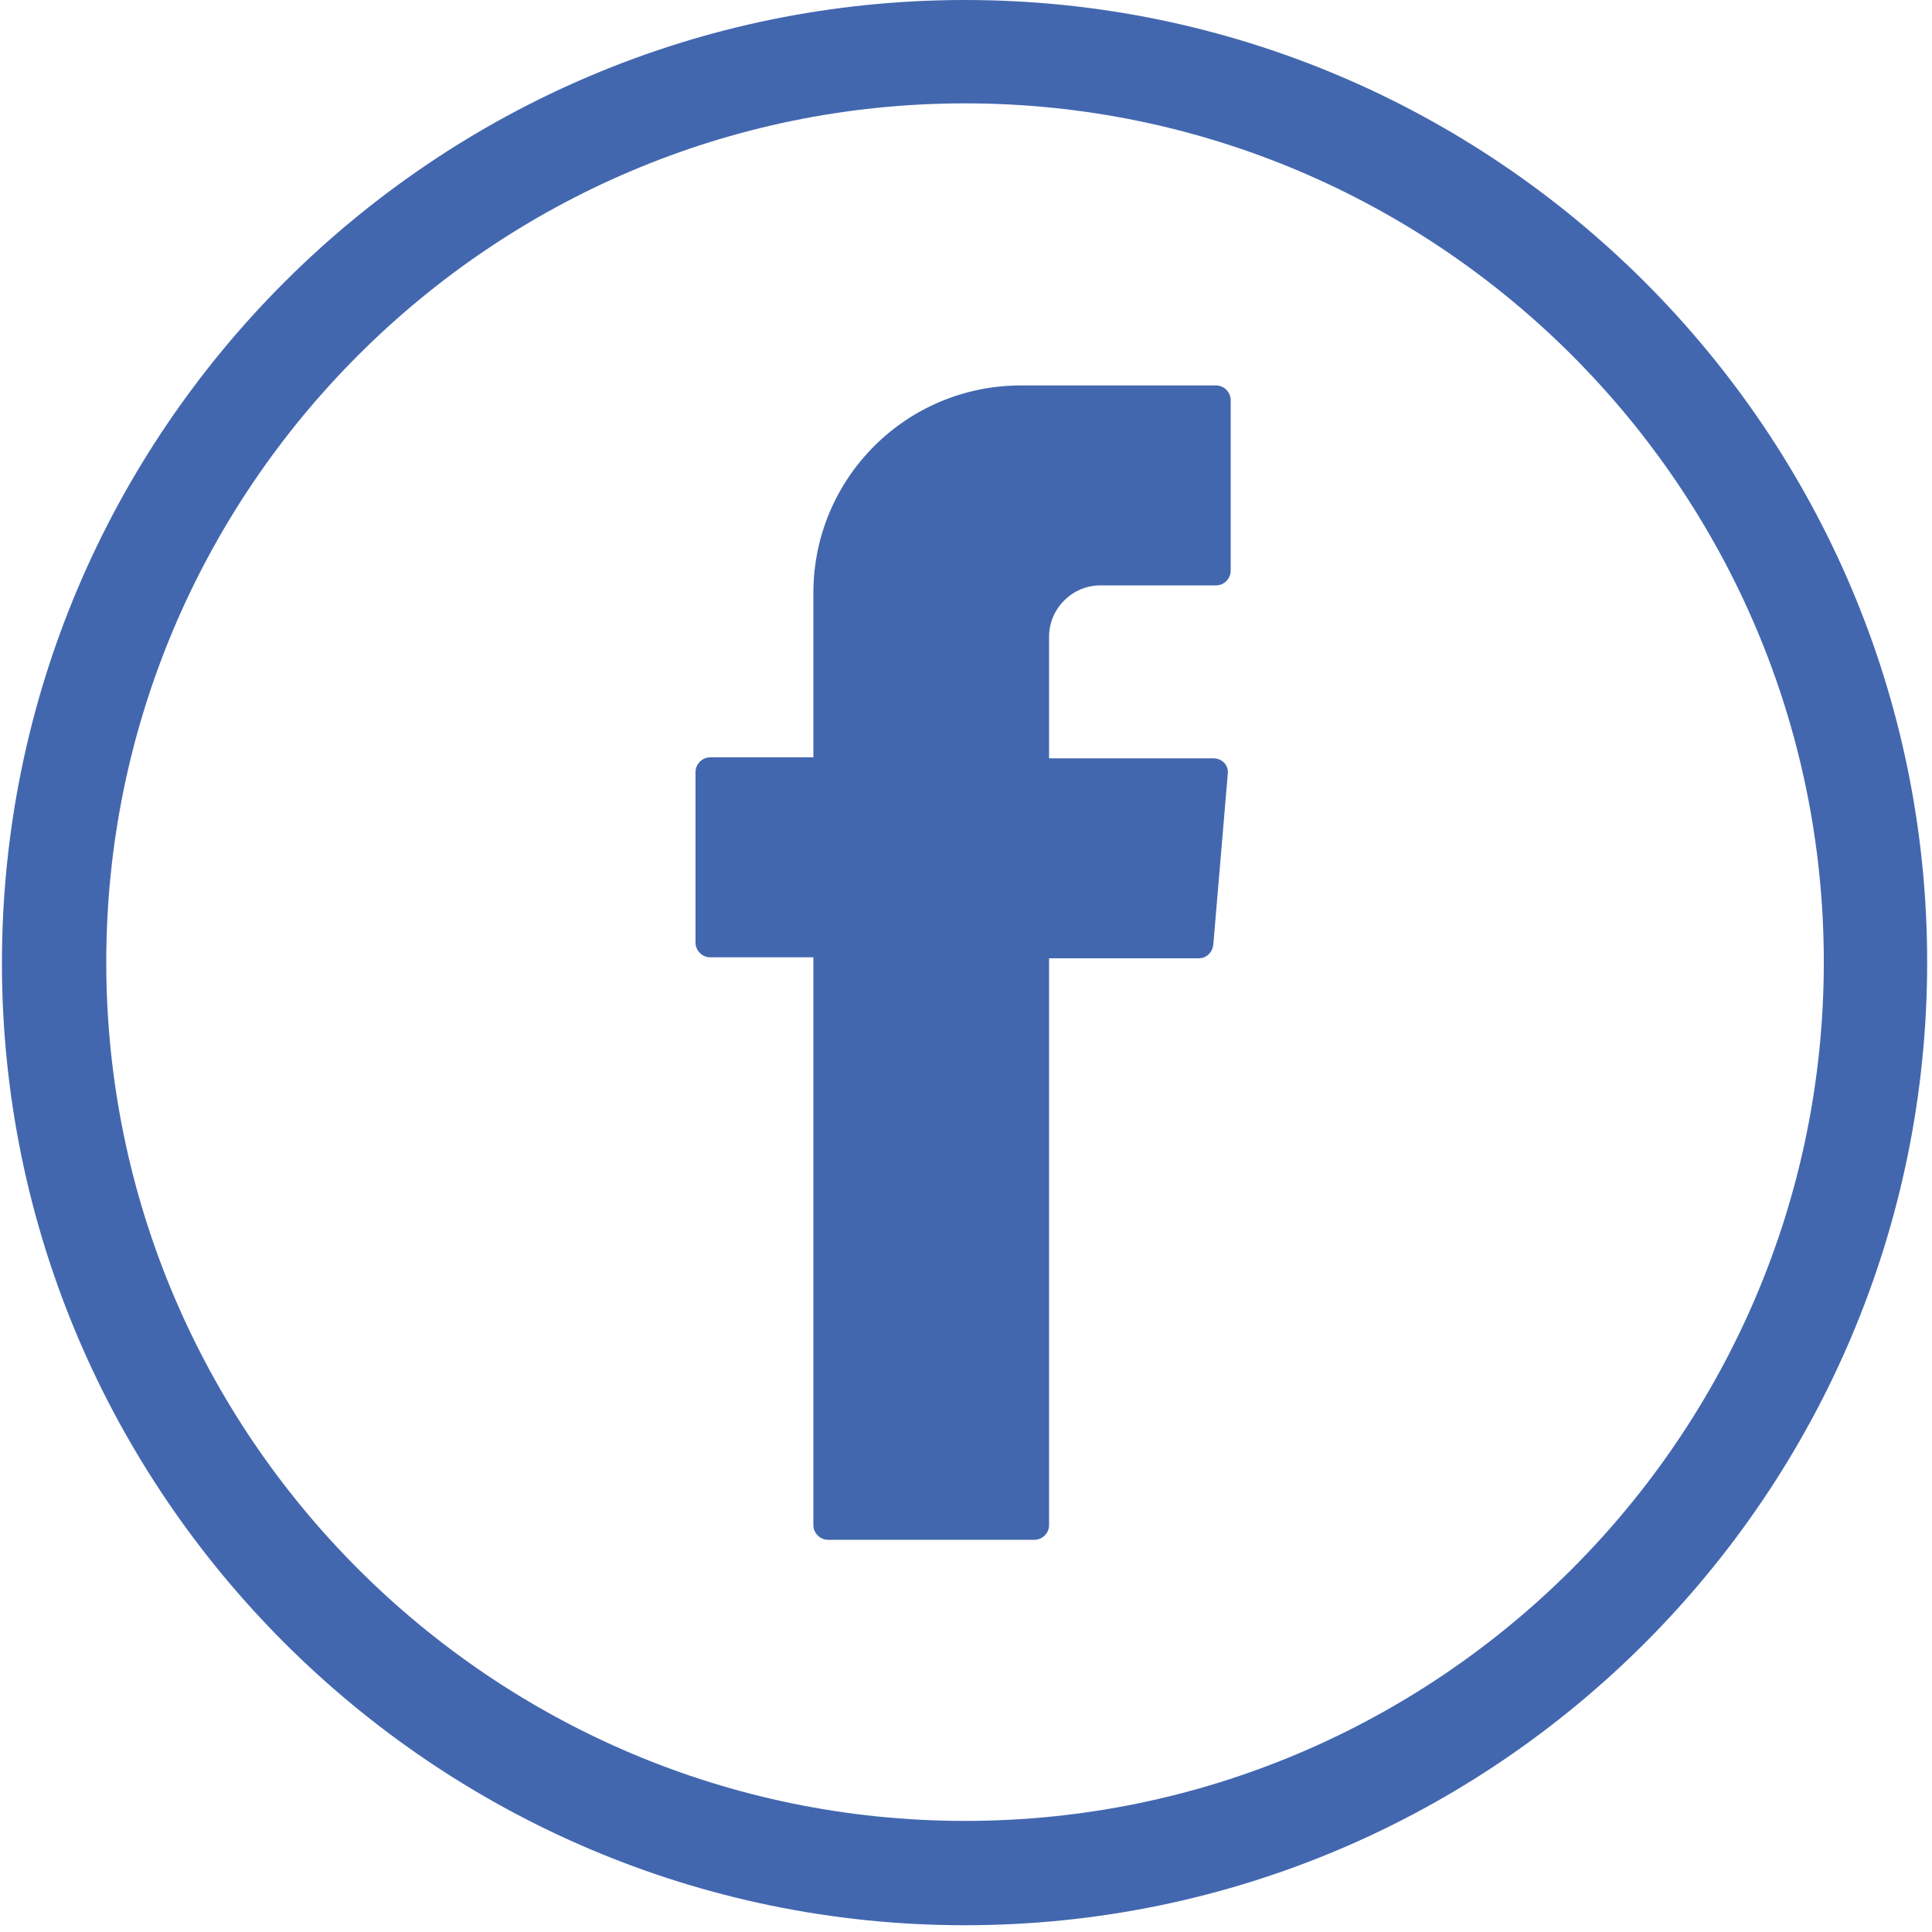
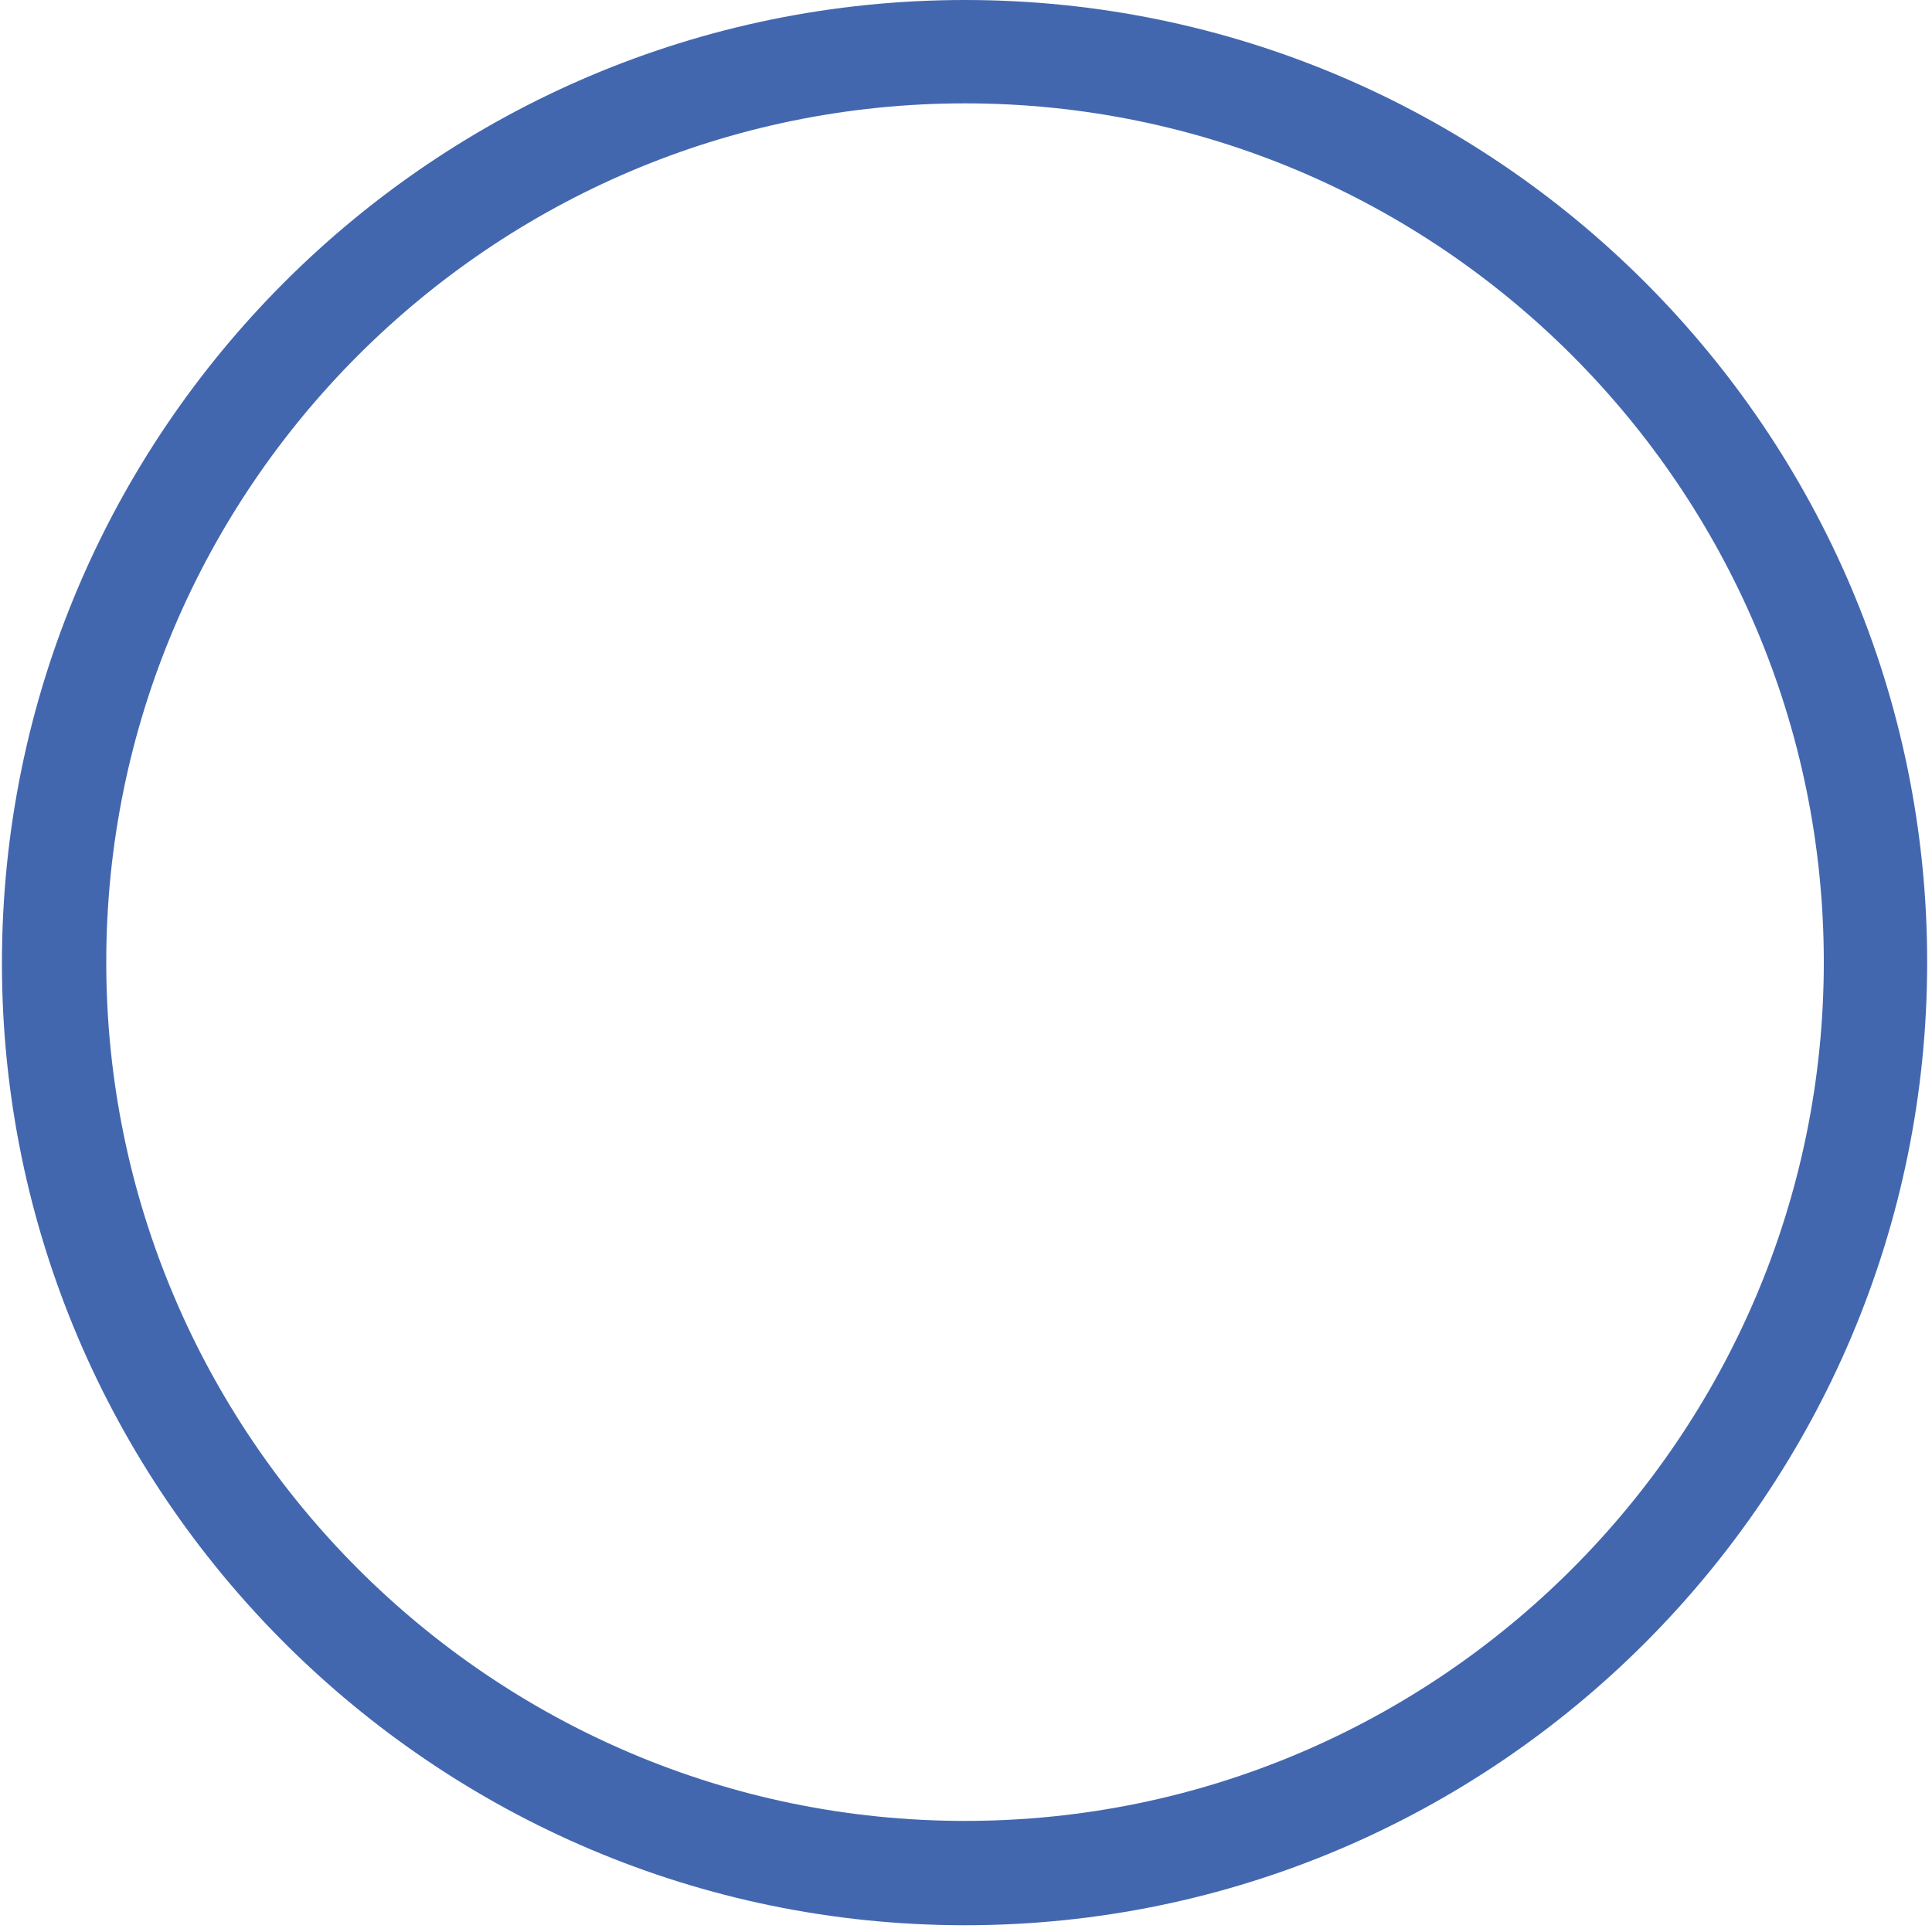
<svg xmlns="http://www.w3.org/2000/svg" version="1.1" id="Livello_1" x="0px" y="0px" viewBox="0 0 200 200" style="enable-background:new 0 0 200 200;" xml:space="preserve">
  <style type="text/css">
	.st0{fill:#4367AF;}
</style>
  <g>
    <g>
      <path class="st0" d="M99.9,199.3c-54.9,0-99.7-44.7-99.7-99.6C0.2,44.7,44.9,0,99.9,0c54.9,0,99.6,44.7,99.6,99.6    C199.5,154.6,154.8,199.3,99.9,199.3z M99.9,10.7c-49,0-88.9,39.9-88.9,88.9s39.9,88.9,88.9,88.9s88.9-39.9,88.9-88.9    S148.9,10.7,99.9,10.7z" />
    </g>
    <g>
-       <path class="st0" d="M84.2,100.1v57.8c0,0.8,0.7,1.5,1.5,1.5h21.4c0.8,0,1.5-0.7,1.5-1.5V99.2h15.5c0.8,0,1.4-0.6,1.5-1.4    l1.5-17.7c0.1-0.9-0.6-1.6-1.5-1.6h-17V65.9c0-2.9,2.4-5.3,5.3-5.3h12c0.8,0,1.5-0.7,1.5-1.5V41.4c0-0.8-0.7-1.5-1.5-1.5h-20.2    c-11.9,0-21.5,9.6-21.5,21.5v17H73.5c-0.8,0-1.5,0.7-1.5,1.5v17.7c0,0.8,0.7,1.5,1.5,1.5h10.7V100.1z" />
-     </g>
+       </g>
  </g>
</svg>